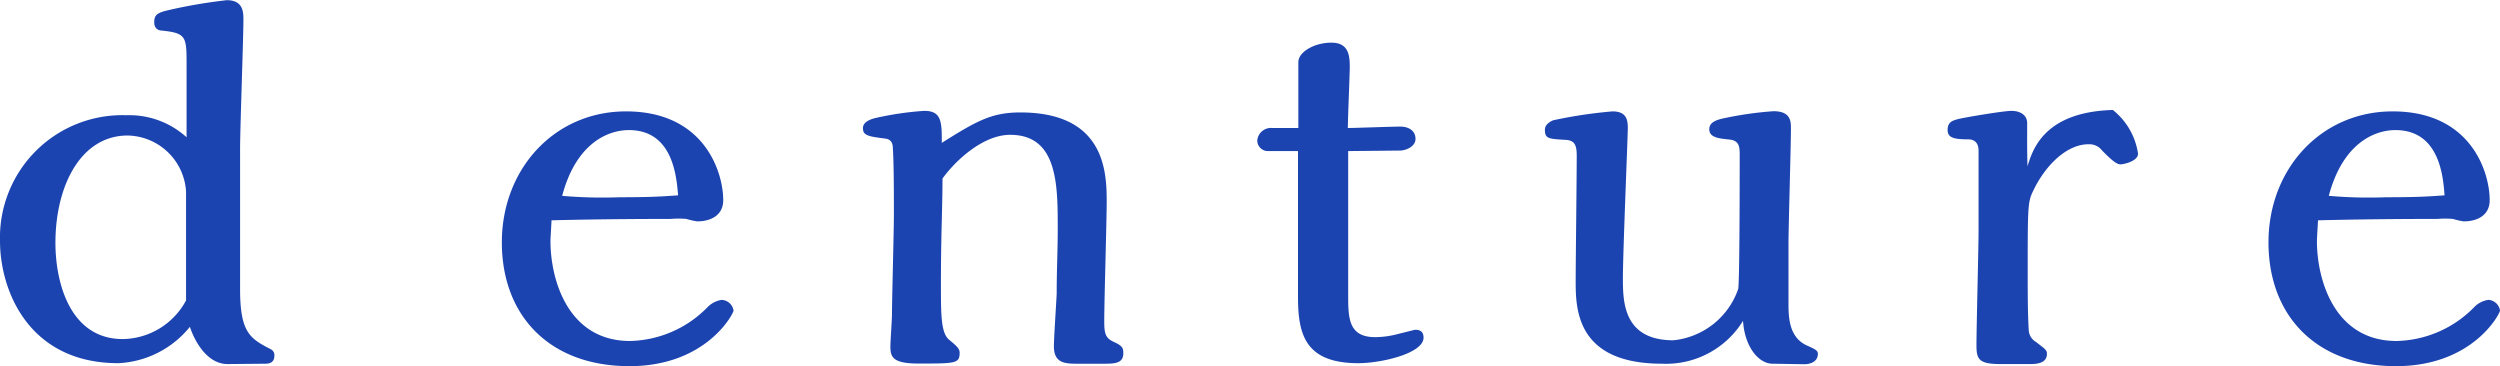
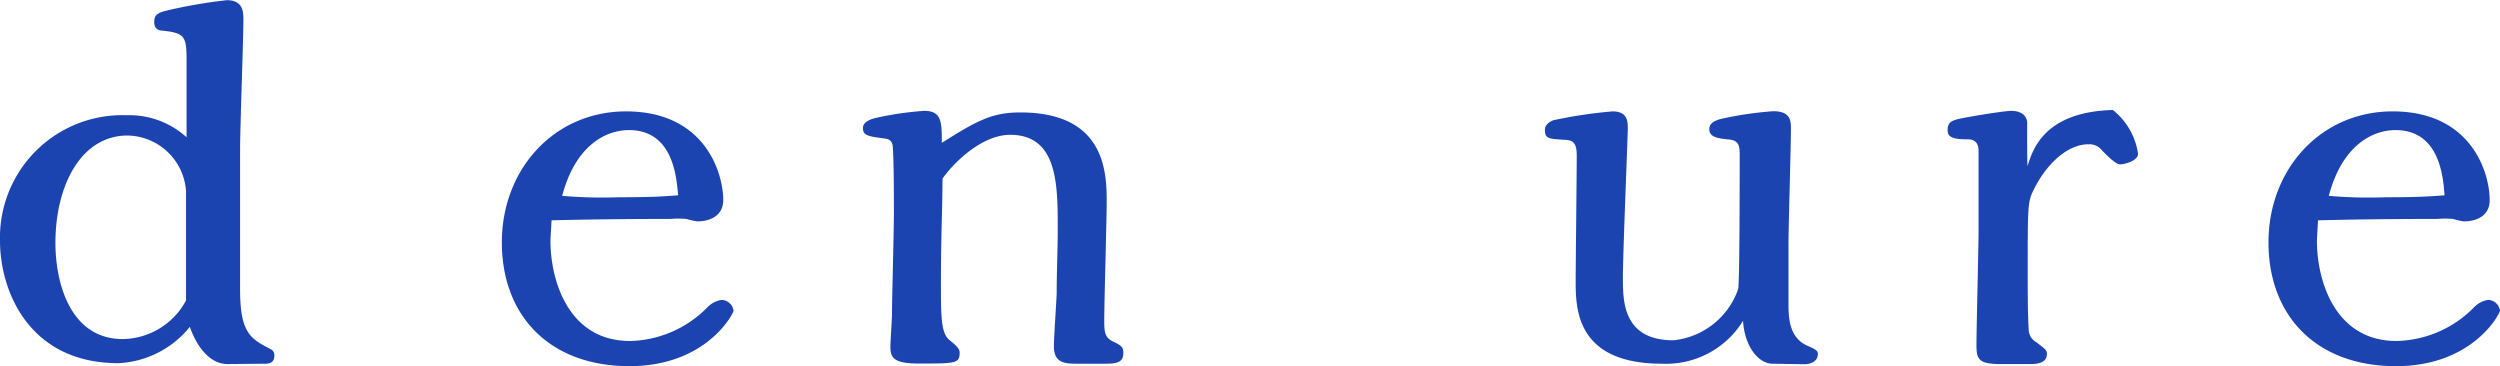
<svg xmlns="http://www.w3.org/2000/svg" id="レイヤー_1" data-name="レイヤー 1" viewBox="0 0 142.97 20.93">
  <defs>
    <style>.cls-1{fill:#1c44b1;}</style>
  </defs>
  <title>txt_denture_02</title>
  <path class="cls-1" d="M324.82,692.64c-1.32,0-2-1.62-2.16-2.13a5.6,5.6,0,0,1-4.09,2.08c-5.11,0-6.77-4.13-6.77-7a7,7,0,0,1,7.24-7.18,4.87,4.87,0,0,1,3.43,1.26c0-.59,0-3.45,0-4.1,0-1.65,0-1.85-1.4-2-.17,0-.45-.08-.45-.48s.16-.53.73-.67a29.22,29.22,0,0,1,3.42-.59c.95,0,.95.7.95,1.12,0,1.07-.19,6.23-.19,7.41v8c0,2.52.59,2.83,1.79,3.45a.38.38,0,0,1,.17.36c0,.45-.39.45-.53.45Zm-2.38-9.87a3.41,3.41,0,0,0-3.34-3.2c-2.67,0-4.13,2.86-4.13,6.14,0,2.3.85,5.5,3.85,5.5a4.17,4.17,0,0,0,3.62-2.21Z" transform="translate(-311.8 -671.82)" />
  <path class="cls-1" d="M343.28,685.6c0,2.22,1,5.72,4.55,5.72a6.38,6.38,0,0,0,4.4-1.9,1.45,1.45,0,0,1,.84-.45.72.72,0,0,1,.68.61c0,.17-1.55,3.18-5.95,3.18-4.58,0-7.3-2.89-7.3-7.08s3-7.49,7.1-7.49c4.49,0,5.56,3.48,5.56,5.08,0,.84-.68,1.21-1.49,1.21a4.61,4.61,0,0,1-.62-.14,5.56,5.56,0,0,0-.9,0c-.7,0-3.73,0-6.81.08C343.34,684.56,343.28,685.43,343.28,685.6Zm4.49-6.34c-1.32,0-3.06.87-3.82,3.76a26.69,26.69,0,0,0,3.29.08c1.88,0,2.49-.05,3.34-.11C350.49,682,350.32,679.26,347.77,679.26Z" transform="translate(-311.8 -671.82)" />
  <path class="cls-1" d="M373.36,692.62c-.7,0-1.29-.06-1.29-1,0-.45.14-2.55.16-3,0-1.4.06-2.41.06-3.73,0-2.5,0-5.36-2.72-5.36-1.55,0-3.12,1.46-3.87,2.5,0,1.62-.09,3.22-.09,6,0,1.83,0,2.84.48,3.23s.59.53.59.73c0,.62-.23.62-2.36.62-1.51,0-1.6-.4-1.6-1,0-.26.09-1.52.09-1.8,0-.81.11-4.83.11-5.73s0-3-.06-3.78c0-.45-.25-.54-.48-.56-.92-.12-1.23-.17-1.23-.59,0-.26.22-.45.67-.57a17.88,17.88,0,0,1,2.84-.42c1,0,1,.65,1,1.83,2-1.26,2.86-1.74,4.49-1.74,4.88,0,4.94,3.45,4.94,5.13,0,1-.14,5.7-.14,6.77,0,.73.05,1,.56,1.23s.53.37.53.65c0,.56-.48.59-1.07.59Z" transform="translate(-311.8 -671.82)" />
-   <path class="cls-1" d="M388.9,680.46c0,1.18,0,6.88,0,8.2s0,2.44,1.54,2.44a5.07,5.07,0,0,0,1.27-.17l1-.25c.16,0,.5,0,.5.45,0,.9-2.41,1.46-3.73,1.46-3.09,0-3.45-1.71-3.45-3.82,0-1.18,0-7,0-8.31l-1.74,0a.61.61,0,0,1-.59-.61.79.79,0,0,1,.87-.71h1.48c0-1.2,0-2.46,0-3.76,0-.61.95-1.12,1.88-1.12s1.06.62,1.06,1.35c0,.5-.11,3-.11,3.53.42,0,2.5-.08,3-.08s.87.25.87.7-.56.67-.89.67Z" transform="translate(-311.8 -671.82)" />
  <path class="cls-1" d="M413.17,692.62c-.82,0-1.6-1-1.69-2.45a5.17,5.17,0,0,1-4.63,2.45c-4.94,0-4.94-3.18-4.94-4.75,0-1,.06-6,.06-7.12,0-.57-.08-.9-.62-.93-1-.06-1.2-.06-1.2-.59,0-.28.28-.45.47-.53a26.55,26.55,0,0,1,3.4-.51c.87,0,.87.59.87,1s-.28,7.15-.28,8.5,0,3.59,2.89,3.59a4.39,4.39,0,0,0,3.7-2.92c.09-.19.09-6.87.09-7.63,0-.48,0-.87-.59-.93s-1.15-.11-1.15-.59c0-.3.22-.47.67-.59a20.12,20.12,0,0,1,3-.44c1,0,1,.59,1,1,0,1-.14,5.58-.14,6.62v3.31c0,.79,0,2,1.06,2.47.48.22.62.28.62.48,0,.42-.39.59-.78.59Z" transform="translate(-311.8 -671.82)" />
  <path class="cls-1" d="M427.75,681.33c.28-.92.93-3.11,4.88-3.22a3.91,3.91,0,0,1,1.44,2.5c0,.44-.85.61-1,.61s-.37-.08-1.07-.81a.91.91,0,0,0-.76-.34c-1.32,0-2.52,1.32-3.14,2.61-.34.68-.34.84-.34,4.91,0,.65,0,2.22.06,3.12a.83.83,0,0,0,.42.67c.5.39.62.45.62.67,0,.57-.62.59-1,.59h-1.65c-1.26,0-1.38-.28-1.38-1.09,0-1,.12-5.56.12-6.54,0-1.15,0-4.55,0-4.57,0-.28-.09-.62-.54-.65-.84,0-1.23-.08-1.23-.53s.25-.53.56-.62,2.64-.48,3.09-.48.9.2.9.71S427.72,680.58,427.75,681.33Z" transform="translate(-311.8 -671.82)" />
  <path class="cls-1" d="M444.3,685.6c0,2.22,1,5.72,4.55,5.72a6.39,6.39,0,0,0,4.41-1.9,1.42,1.42,0,0,1,.84-.45.71.71,0,0,1,.67.61c0,.17-1.54,3.18-5.95,3.18-4.57,0-7.29-2.89-7.29-7.08s3-7.49,7.1-7.49c4.49,0,5.55,3.48,5.55,5.08,0,.84-.67,1.21-1.49,1.21a4.47,4.47,0,0,1-.61-.14,5.64,5.64,0,0,0-.9,0c-.7,0-3.73,0-6.82.08C444.36,684.56,444.3,685.43,444.3,685.6Zm4.49-6.34c-1.31,0-3.05.87-3.81,3.76a26.48,26.48,0,0,0,3.28.08c1.88,0,2.5-.05,3.34-.11C451.52,682,451.35,679.26,448.79,679.26Z" transform="translate(-311.8 -671.82)" />
</svg>